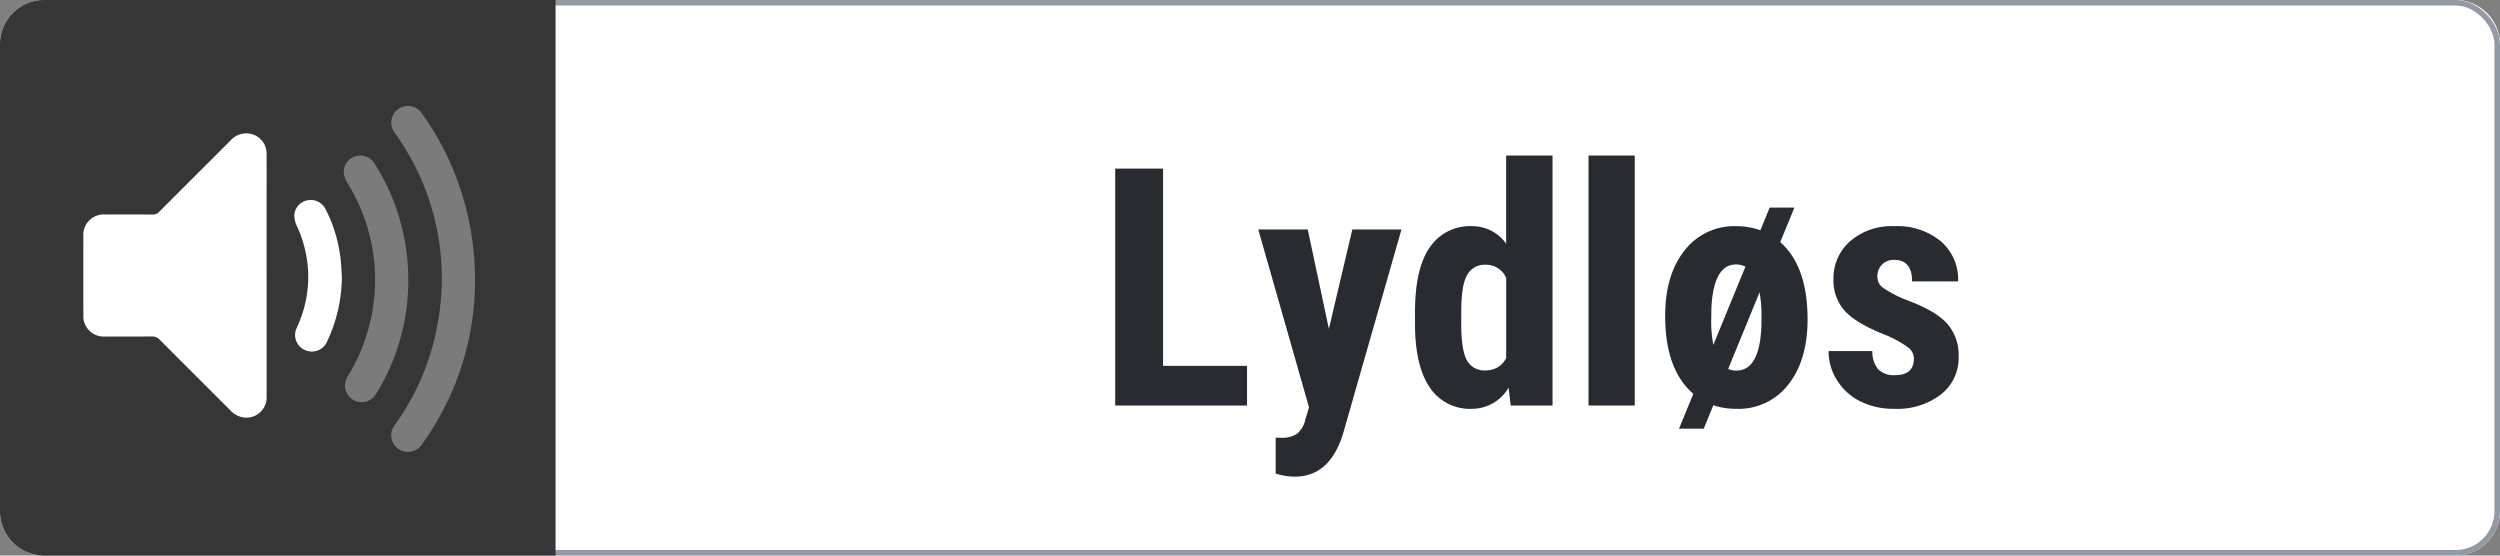
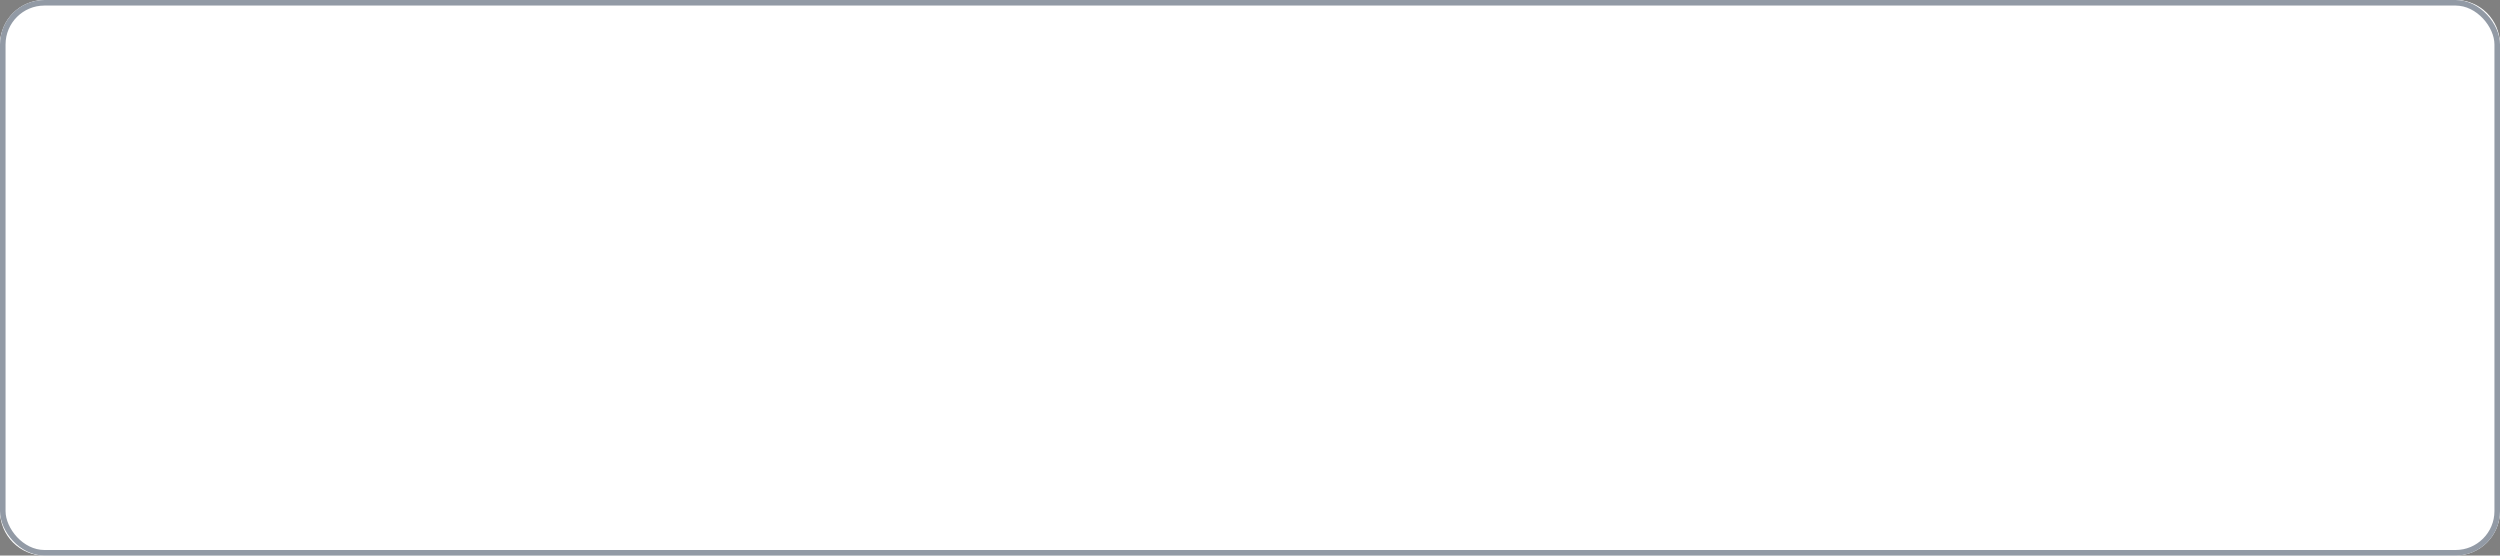
<svg xmlns="http://www.w3.org/2000/svg" width="450" height="100" viewBox="0 0 450 100">
  <rect x="0" y="0" width="450" height="100" fill="#808080" stroke="none" />
  <defs>
    <clipPath id="clip-silent">
      <rect width="450" height="100" />
    </clipPath>
  </defs>
  <g id="silent" clip-path="url(#clip-silent)">
    <rect id="Rectangle_190" data-name="Rectangle 190" width="100" height="450" rx="8" transform="translate(450) rotate(90)" fill="#fff" />
    <g id="Rectangle_10" data-name="Rectangle 10" fill="#fff" stroke="#929aa5" stroke-width="1">
      <rect width="450" height="100" rx="8" stroke="none" />
      <rect x="0.5" y="0.5" width="449" height="99" rx="7.5" fill="none" />
    </g>
-     <path id="Rectangle_92" data-name="Rectangle 92" d="M0,0H100a0,0,0,0,1,0,0V92a8,8,0,0,1-8,8H8a8,8,0,0,1-8-8V0A0,0,0,0,1,0,0Z" transform="translate(100) rotate(90)" fill="#363636" />
-     <path id="Path_4678" data-name="Path 4678" d="M-66.65-7.148h15.117V0h-23.73V-42.656h8.613ZM-36.8-13.8l4.219-17.9h8.848L-34.16,4.746Q-36.5,12.8-42.979,12.8a12.274,12.274,0,0,1-3.4-.557V5.771l.967.029A4.769,4.769,0,0,0-42.5,5.054a4.678,4.678,0,0,0,1.479-2.593l.645-2.139L-49.512-31.7h8.906Zm15.5-3.018q0-7.793,2.637-11.631a8.729,8.729,0,0,1,7.676-3.838,7.4,7.4,0,0,1,6.094,3.164V-45h8.35V0H-4.072l-.381-3.223A7.637,7.637,0,0,1-11.016.586a8.657,8.657,0,0,1-7.6-3.809Q-21.24-7.031-21.3-14.414Zm8.32,2.08q0,4.688,1,6.548a3.511,3.511,0,0,0,3.369,1.86,4.043,4.043,0,0,0,3.721-2.2V-23a3.952,3.952,0,0,0-3.691-2.344,3.568,3.568,0,0,0-3.34,1.846q-1.055,1.846-1.055,6.563ZM18.252,0H9.932V-45h8.32ZM23.73-16.143q0-7.383,3.486-11.763a11.27,11.27,0,0,1,9.287-4.38,12.882,12.882,0,0,1,4.365.732l1.67-4.072h4.453l-2.549,6.211q4.922,4.336,4.922,13.887,0,7.354-3.457,11.733A11.279,11.279,0,0,1,36.563.586,12.735,12.735,0,0,1,32.4-.059L30.674,4.16H26.221L28.8-2.109Q23.73-6.475,23.73-16.143Zm8.291.615a21.7,21.7,0,0,0,.381,4.6L38.174-24.99a3.466,3.466,0,0,0-1.67-.41q-4.072,0-4.453,7.852Zm9.053-.615a23.8,23.8,0,0,0-.352-4.248l-5.654,13.8a3.455,3.455,0,0,0,1.494.293q4.1,0,4.482-7.734ZM68.5-8.5a2.589,2.589,0,0,0-1.011-1.948,19.96,19.96,0,0,0-4.5-2.417q-5.127-2.08-7.046-4.307a8.182,8.182,0,0,1-1.919-5.537,8.851,8.851,0,0,1,3-6.87,11.421,11.421,0,0,1,7.954-2.71,12.365,12.365,0,0,1,8.35,2.7,9.058,9.058,0,0,1,3.135,7.236H68.174q0-3.867-3.223-3.867a2.993,2.993,0,0,0-2.168.82,3.028,3.028,0,0,0-.85,2.285,2.4,2.4,0,0,0,.938,1.86,20.615,20.615,0,0,0,4.424,2.3q5.068,1.875,7.163,4.175a8.511,8.511,0,0,1,2.095,5.962,8.337,8.337,0,0,1-3.193,6.826A12.929,12.929,0,0,1,64.98.586,13.338,13.338,0,0,1,58.828-.776,10.332,10.332,0,0,1,54.653-4.57a9.767,9.767,0,0,1-1.509-5.244h7.881a5.022,5.022,0,0,0,1.011,3.252,3.961,3.961,0,0,0,3.12,1.084Q68.5-5.479,68.5-8.5Z" transform="translate(276 73)" fill="#282b2f" />
    <g id="Group_7870" data-name="Group 7870" transform="translate(15 18.821)">
      <path id="Path_4353" data-name="Path 4353" d="M88.757,32.062a50.39,50.39,0,0,1-9.484,28.806,3.011,3.011,0,1,1-4.91-3.453A44,44,0,0,0,81.8,40.379a44.679,44.679,0,0,0-6.86-34.554c-.234-.352-.489-.69-.722-1.043a3,3,0,1,1,4.928-3.424A50.431,50.431,0,0,1,84.8,11.472a52.332,52.332,0,0,1,3.952,20.59" transform="translate(-18.245 0.178)" fill="#fff" opacity="0.34" />
      <path id="Path_4354" data-name="Path 4354" d="M73.936,34.141A38.755,38.755,0,0,1,68.145,54.6a3,3,0,1,1-5.106-3.145,32.187,32.187,0,0,0,3.432-7.611A32.869,32.869,0,0,0,63.1,16.863a5.379,5.379,0,0,1-.729-1.654,2.91,2.91,0,0,1,1.842-3.279,2.946,2.946,0,0,1,3.627,1.2,38.413,38.413,0,0,1,3.926,8.083,39.051,39.051,0,0,1,2.166,12.925" transform="translate(-15.44 -2.536)" fill="#fff" opacity="0.34" />
      <path id="Path_4355" data-name="Path 4355" d="M59.048,36.955A27.692,27.692,0,0,1,56.432,48.47a3.005,3.005,0,0,1-4.019,1.647,2.968,2.968,0,0,1-1.456-4.086,21.557,21.557,0,0,0,2.016-10.044,21.9,21.9,0,0,0-2.033-8.21,4.466,4.466,0,0,1-.445-2.015,2.876,2.876,0,0,1,2.385-2.61,2.963,2.963,0,0,1,3.234,1.6,26.117,26.117,0,0,1,2.746,9.4c.091.934.127,1.873.188,2.81" transform="translate(-12.508 -5.92)" fill="#fff" />
      <path id="Path_4356" data-name="Path 4356" d="M32.991,25.629q0,10.857,0,21.714a3.646,3.646,0,0,1-4.021,3.817,3.994,3.994,0,0,1-2.535-1.332C22.2,45.6,17.954,41.382,13.737,37.138a1.806,1.806,0,0,0-1.438-.577c-2.768.025-5.537.015-8.306.01A3.668,3.668,0,0,1,.008,32.622q-.015-7.036,0-14.07A3.666,3.666,0,0,1,4,14.611c2.817-.005,5.633-.012,8.449.009a1.5,1.5,0,0,0,1.189-.481C17.912,9.851,22.21,5.584,26.486,1.3A3.767,3.767,0,0,1,30.11.089a3.624,3.624,0,0,1,2.876,3.685c.013,3.523,0,7.046,0,10.571V25.629" transform="translate(0 5.179)" fill="#fff" />
    </g>
  </g>
</svg>